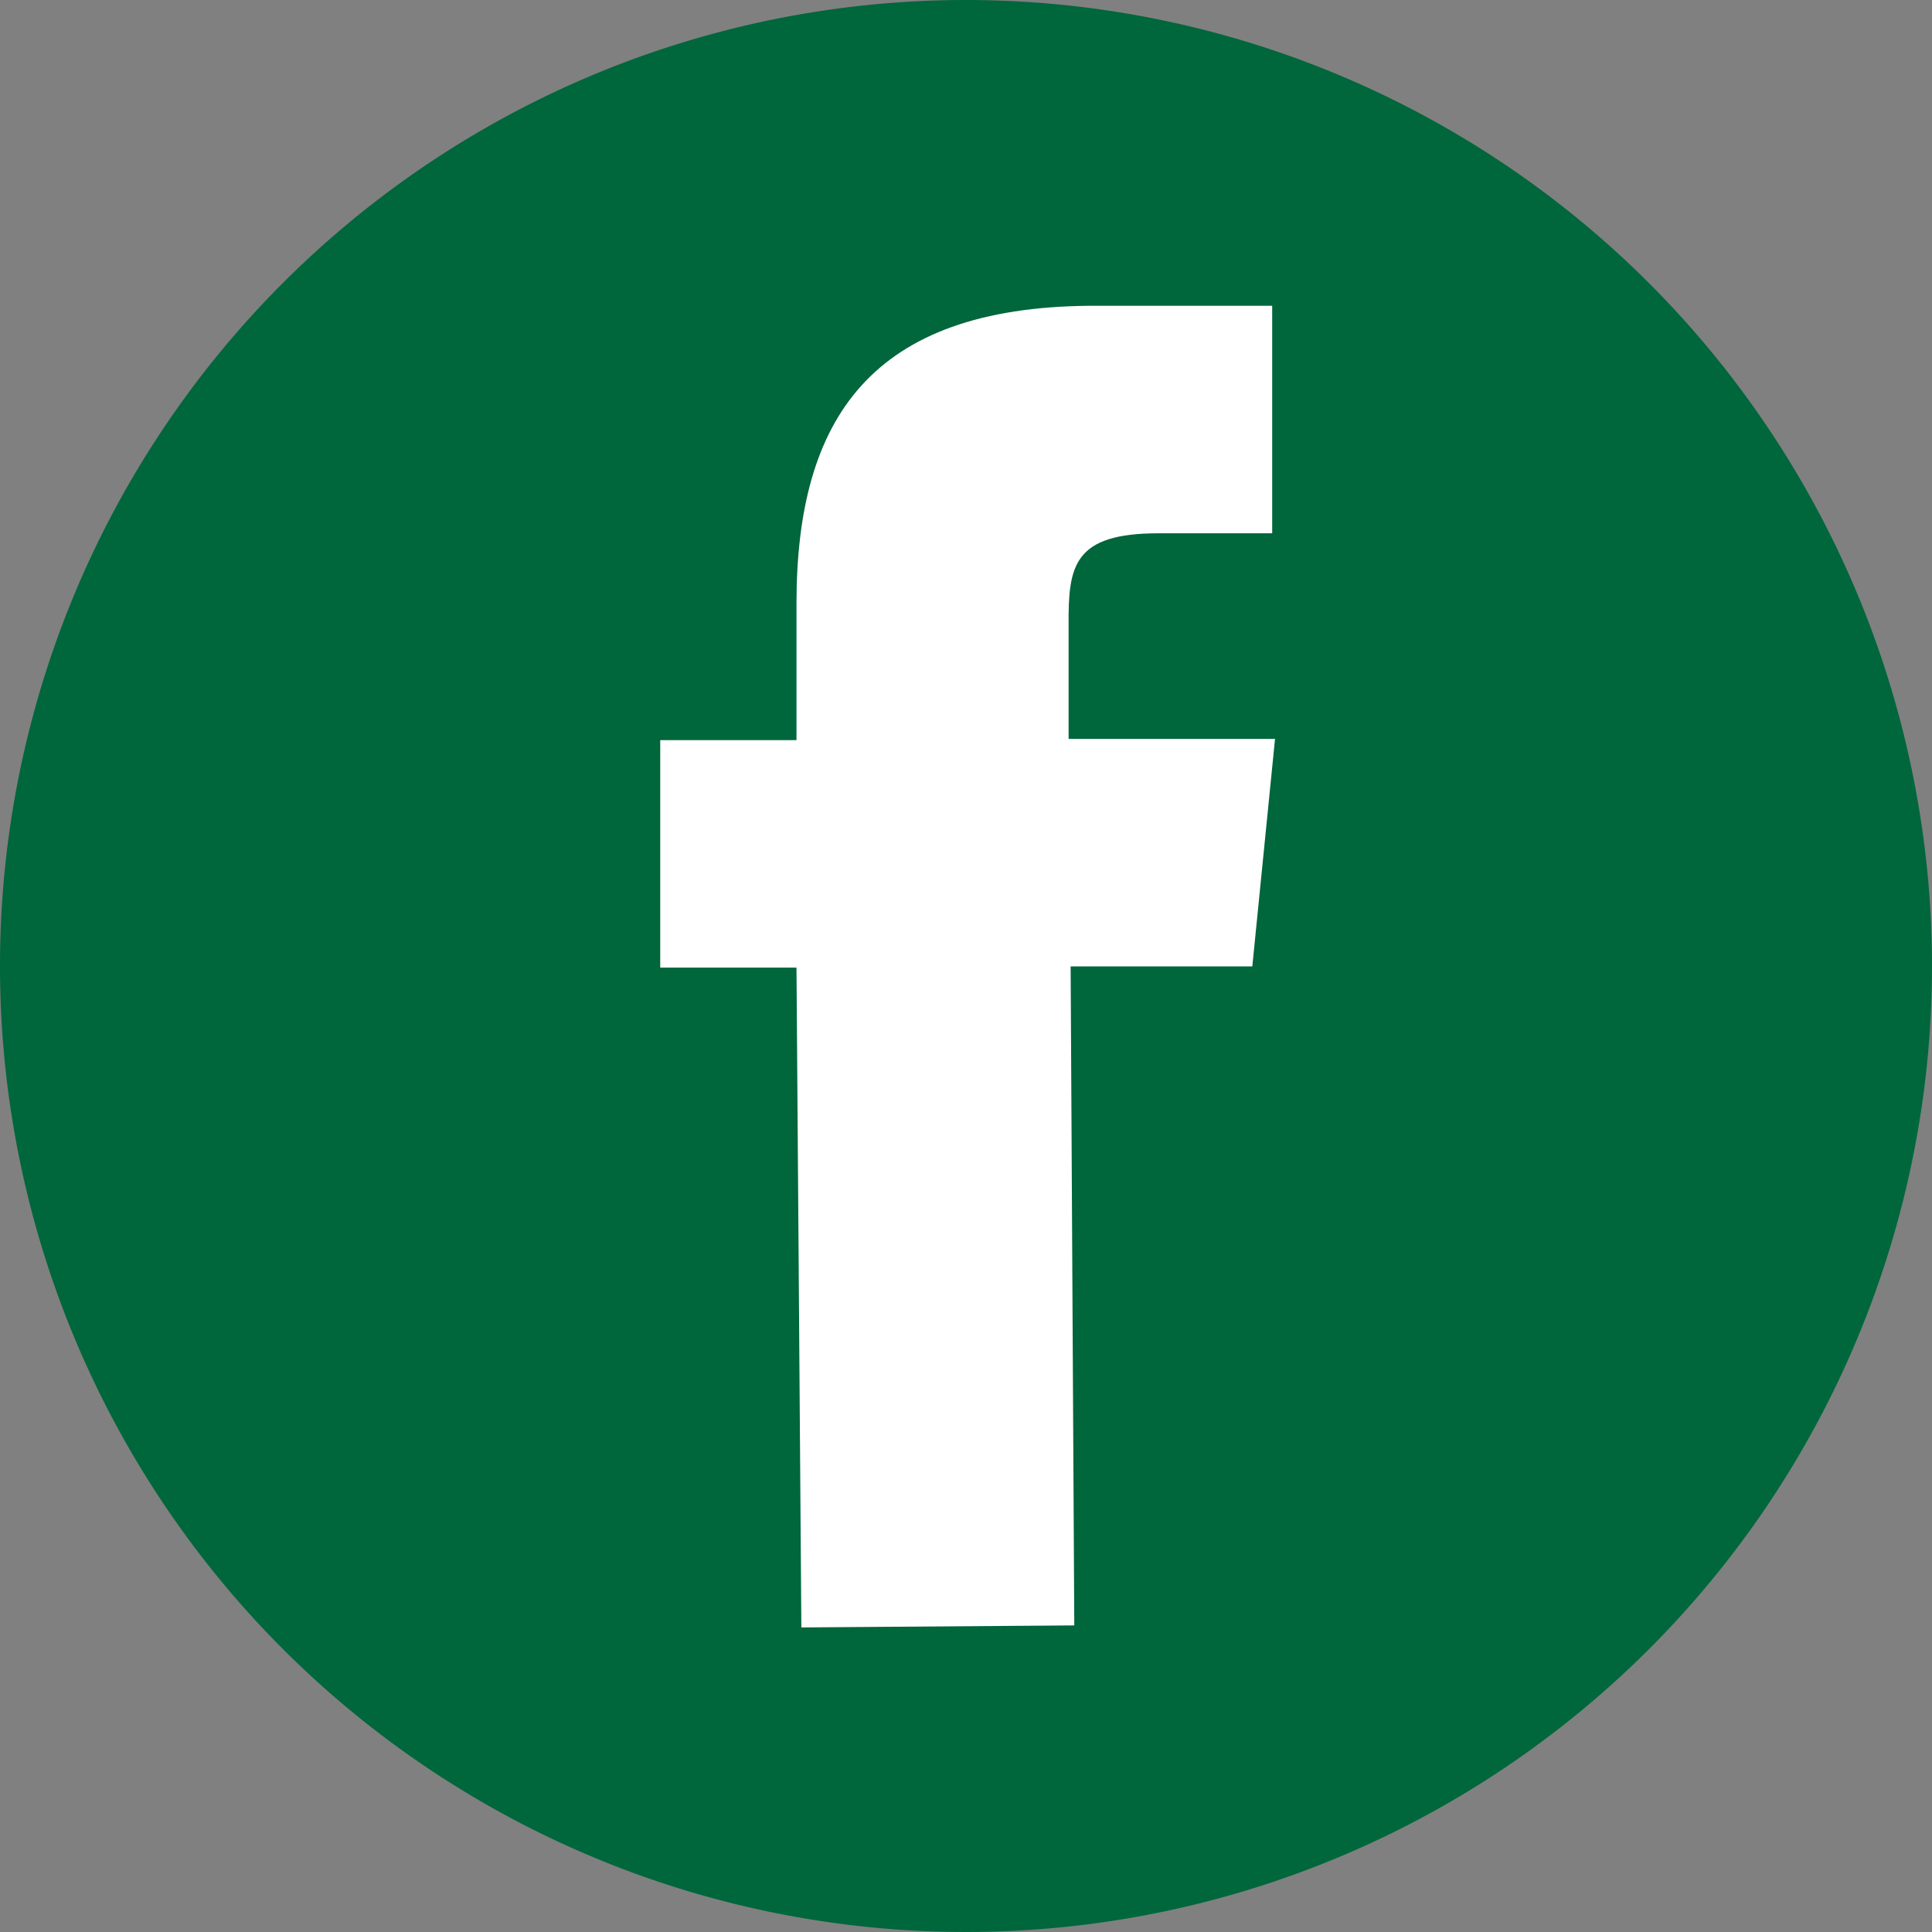
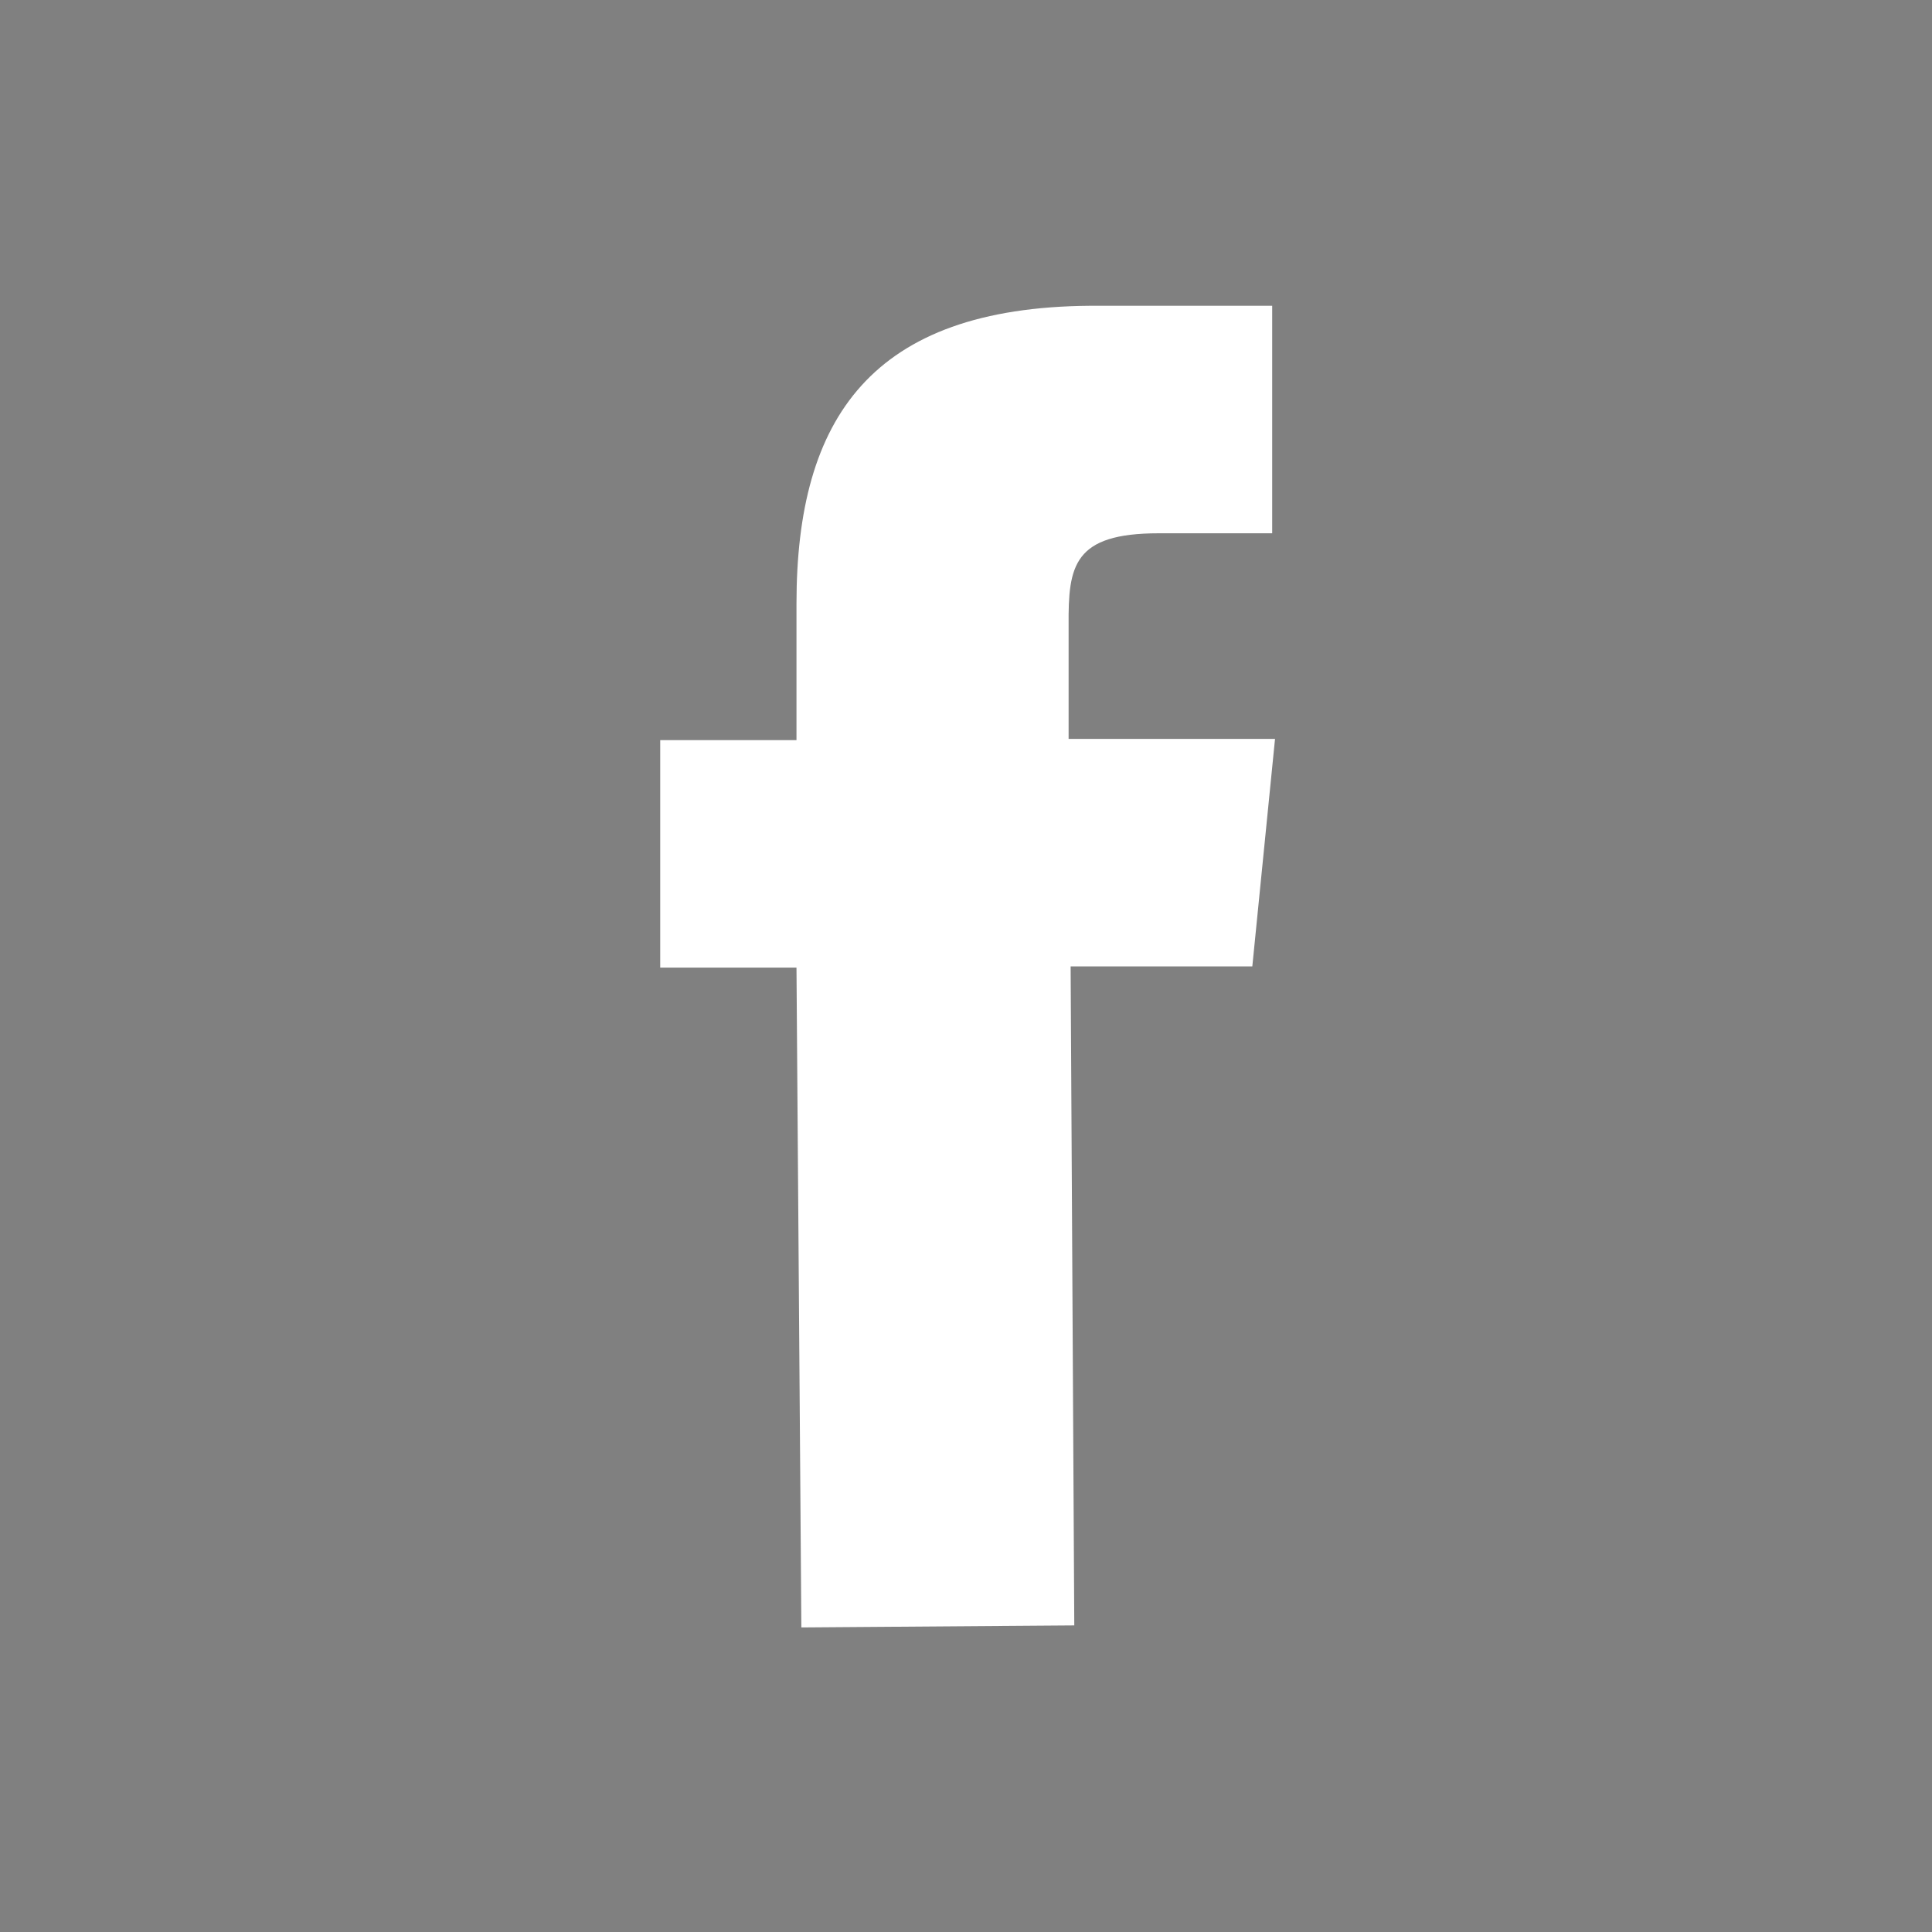
<svg xmlns="http://www.w3.org/2000/svg" viewBox="0 0 47.64 47.64">
  <rect x="0" y="0" width="47.64" height="47.64" fill="#808080" stroke="none" />
  <defs>
    <style>.cls-1{fill:#00663c;}.cls-2{fill:#fff;}</style>
  </defs>
  <title>facebook</title>
  <g id="レイヤー_2" data-name="レイヤー 2">
    <g id="フッター">
-       <path class="cls-1" d="M47.64,23.82A23.82,23.82,0,1,1,23.82,0,23.83,23.83,0,0,1,47.64,23.82Z" />
      <path class="cls-2" d="M26.49,40.08l-6.73.05-.12-16.27-3.36,0,0-5.61,3.36,0,0-3.37c0-4.57,1.85-7.3,7.24-7.34l4.49,0,0,5.61-2.8,0c-2.1,0-2.23.8-2.22,2.26v2.81l5.09,0-.56,5.61-4.48,0Z" />
    </g>
  </g>
</svg>